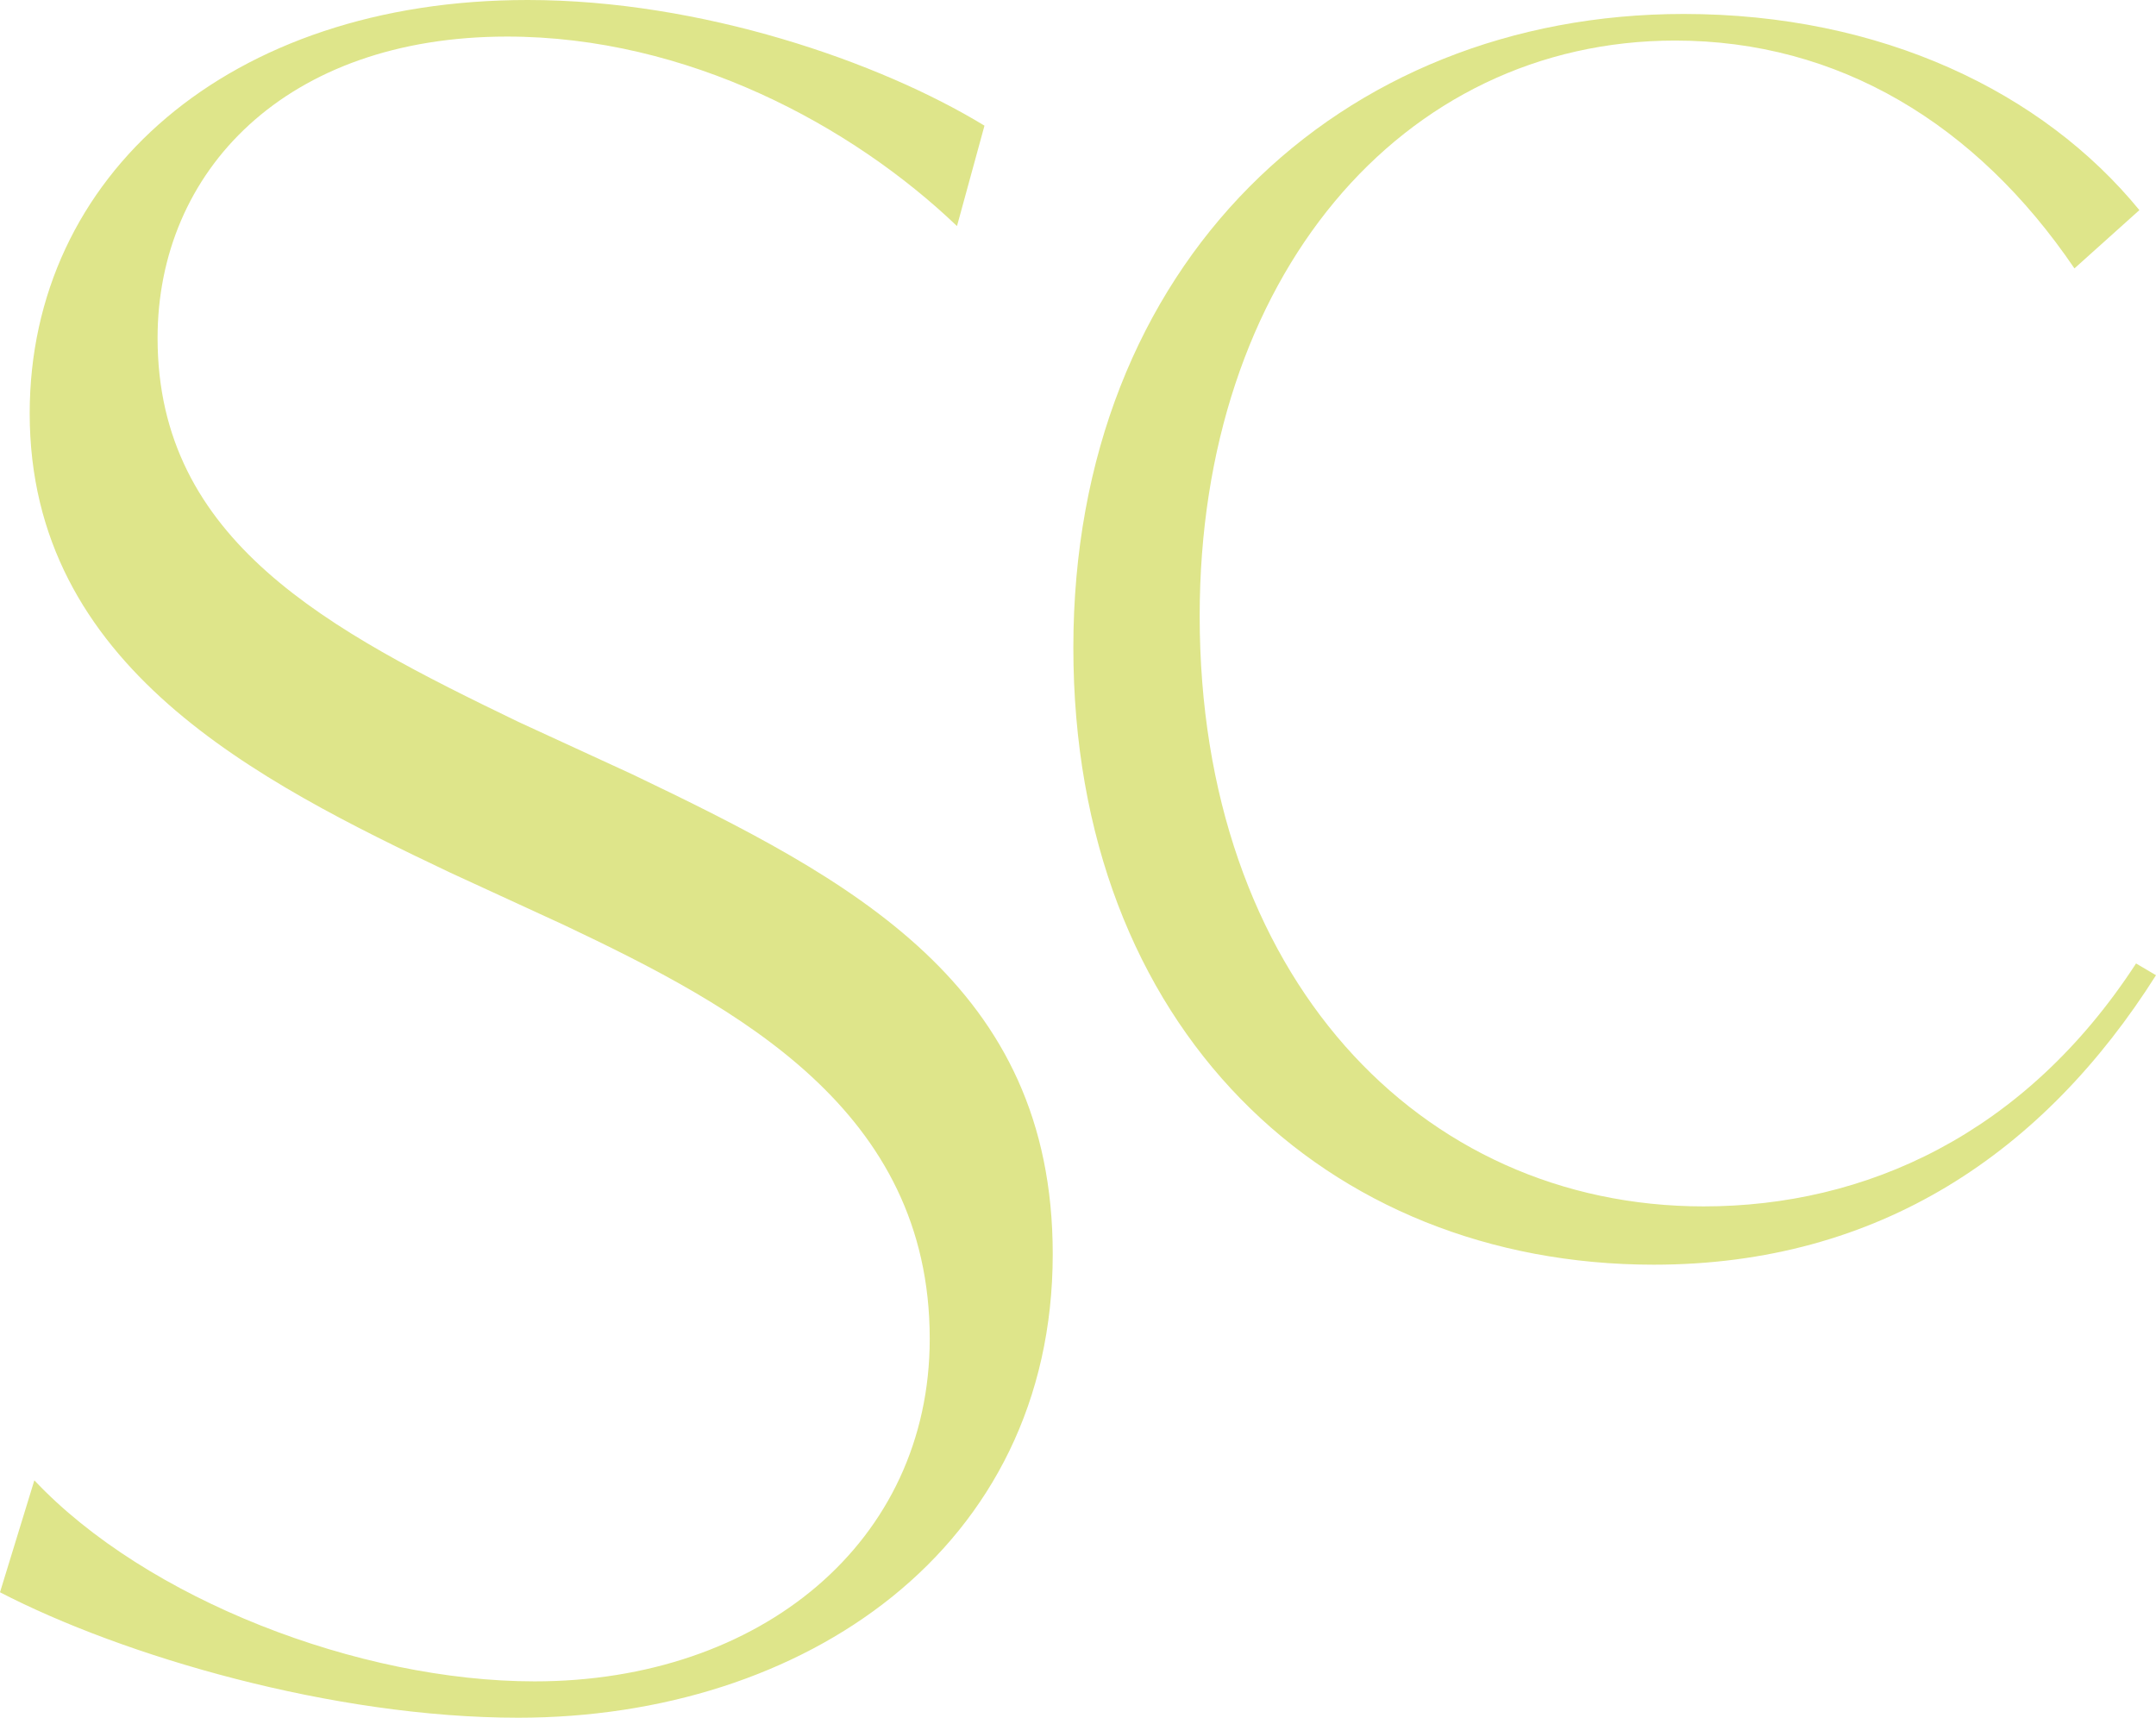
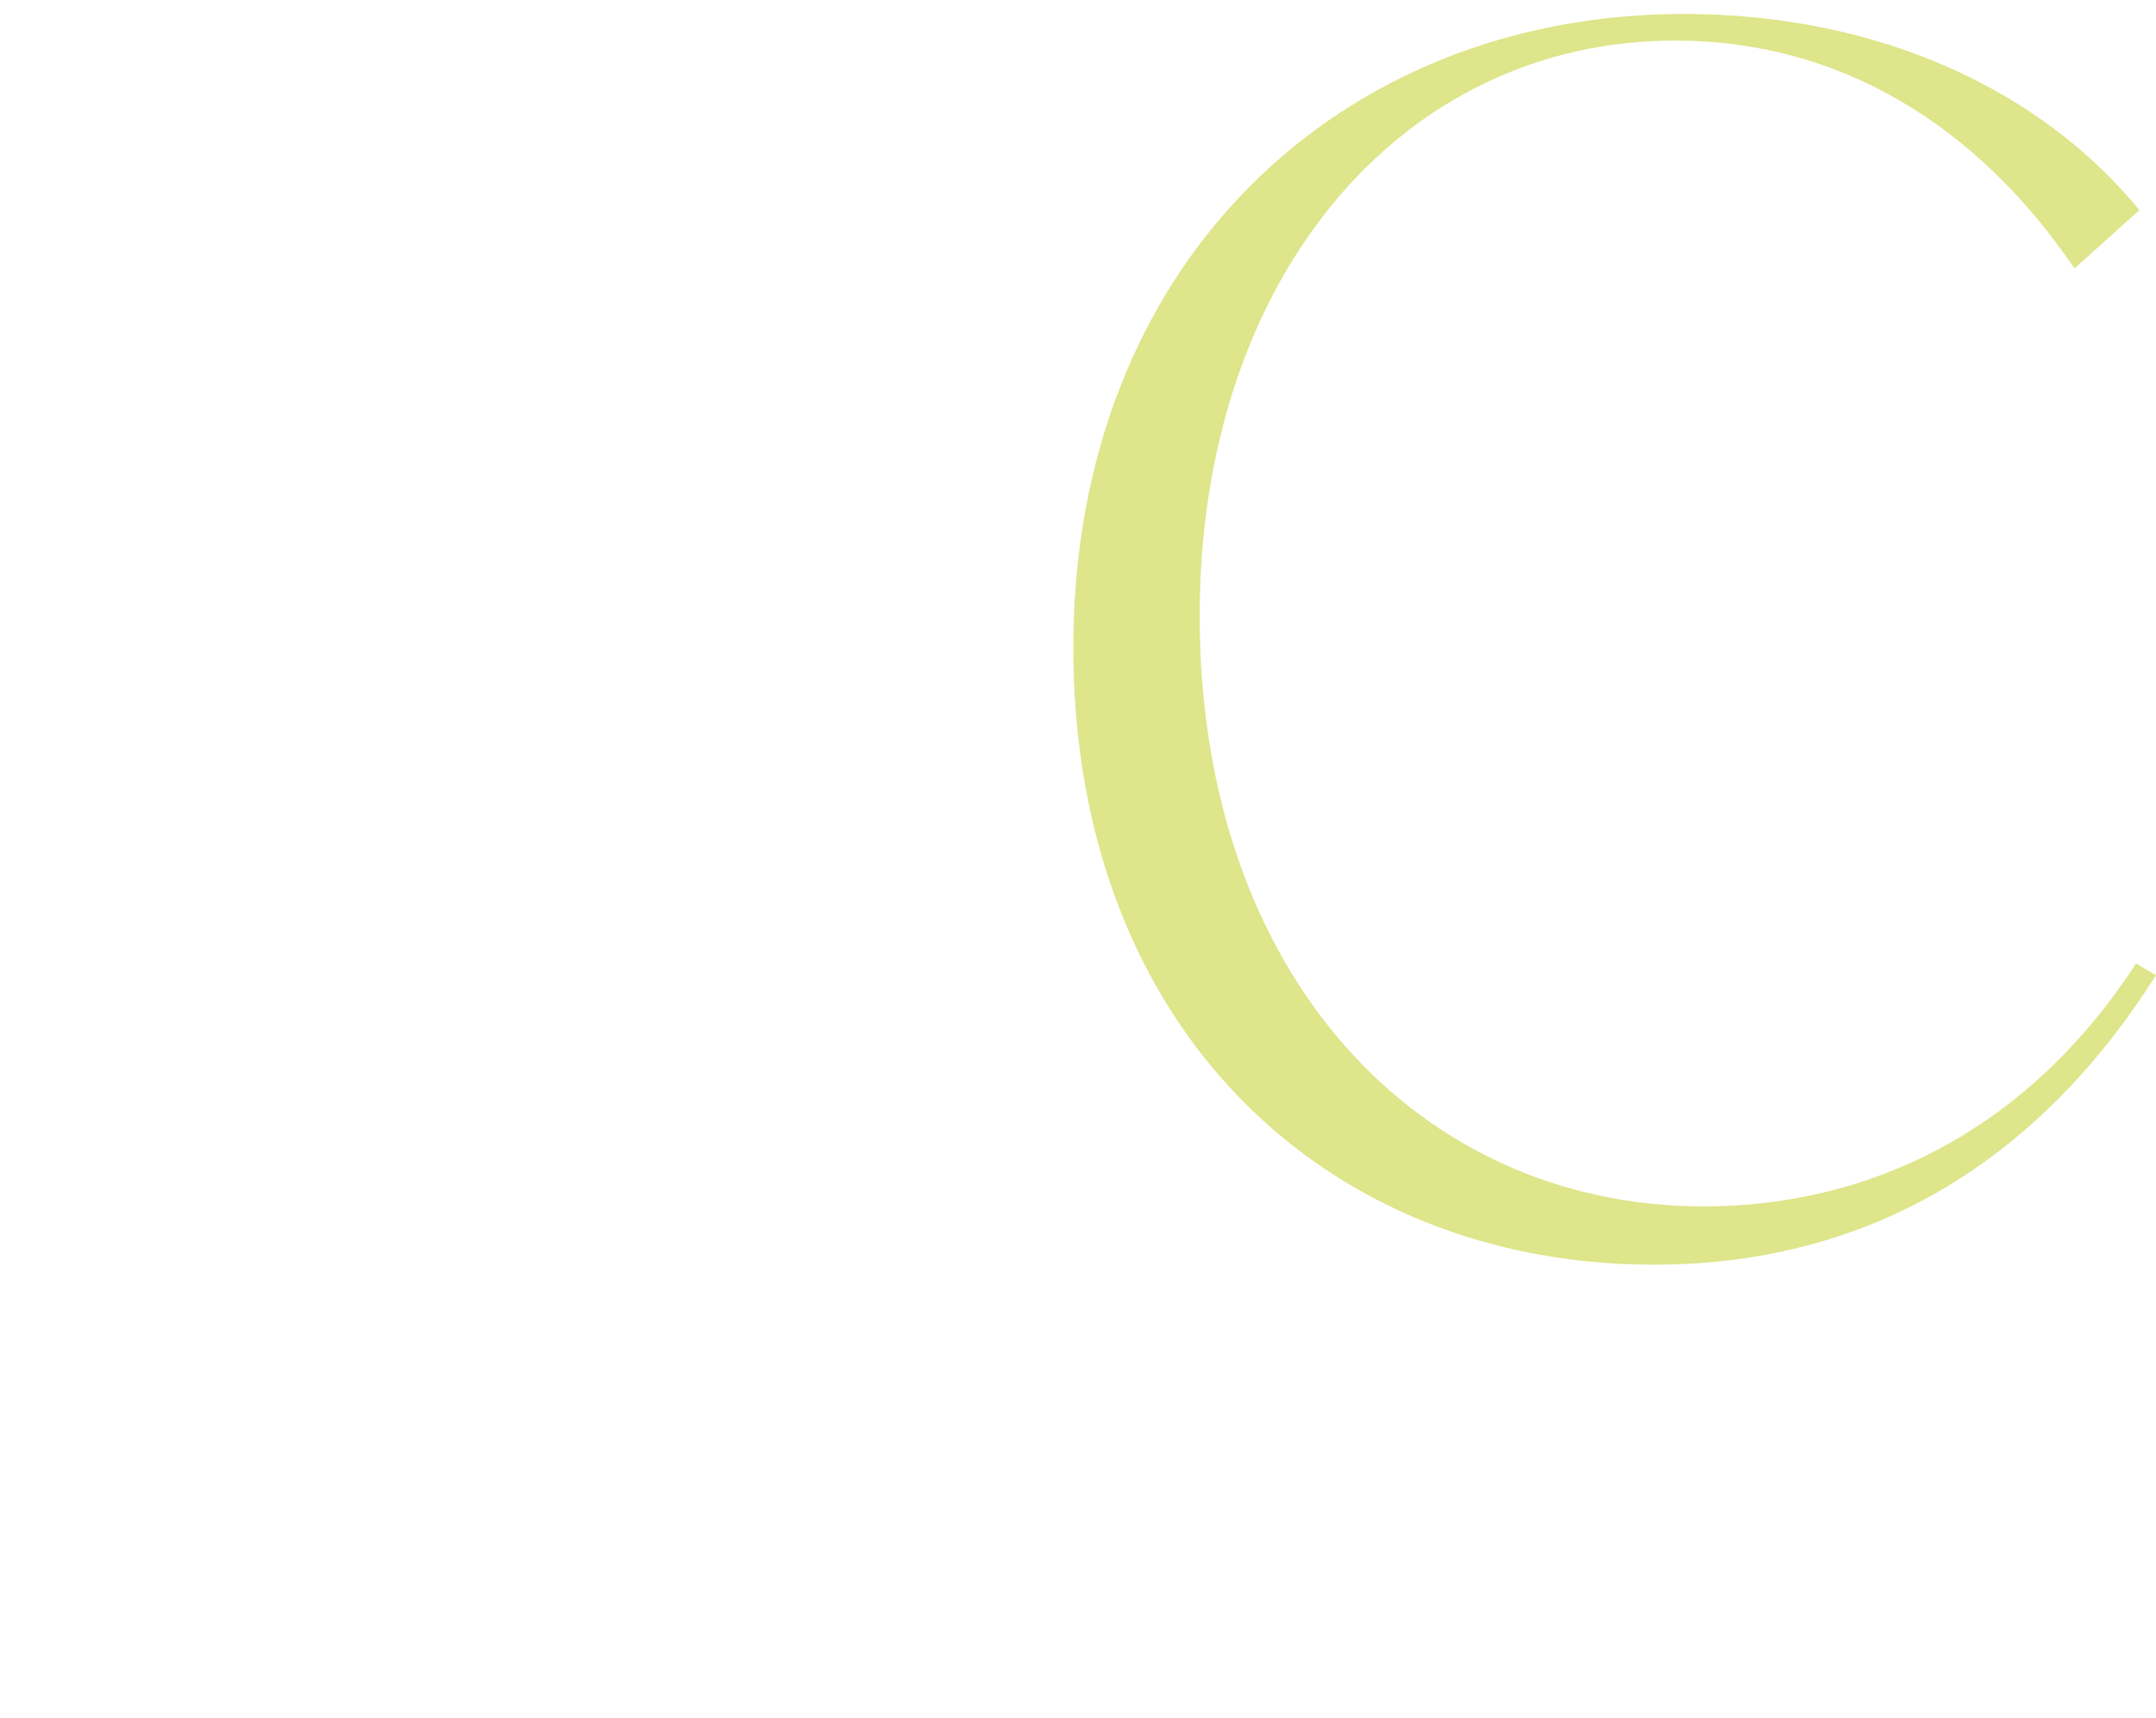
<svg xmlns="http://www.w3.org/2000/svg" id="Layer_2" data-name="Layer 2" viewBox="0 0 97.28 77.51">
  <defs>
    <style>.cls-1 {
        fill: #dee58a;
      }</style>
  </defs>
  <g id="Layer_1-2" data-name="Layer 1">
-     <path class="cls-1" d="M0,71.84l1.55-5.05c5.05,5.36,14.64,9.07,22.57,9.07,10.2,0,17.83-6.29,17.83-15.46,0-10.31-8.66-14.95-16.49-18.66l-5.15-2.37C11.65,35.25,1.34,30.1,1.34,18.65,1.34,7.94,10.31,0,23.81,0c7.83,0,15.87,2.78,20.61,5.67l-1.24,4.53C38.44,5.67,31.02,1.65,22.88,1.65,12.88,1.65,7.11,7.73,7.11,15.25c0,9.17,7.73,13.19,16.28,17.32l5.15,2.37c9.89,4.74,18.96,9.48,18.96,21.64,0,13.3-11.23,20.92-24.12,20.92-8.35,0-17.83-2.78-23.4-5.67Z" />
    <path class="cls-1" d="M48.43,29.22C48.43,11.89,60.44.63,75.97.63c8.93,0,16.21,3.53,20.56,8.85l-2.93,2.63c-4.43-6.53-10.66-10.28-18.01-10.28-12.38,0-21.46,10.73-21.46,25.96,0,16.21,9.9,26.64,22.74,26.64,7.28,0,14.48-3.23,19.51-10.96l.9.53c-5.03,7.95-12.46,13.06-22.66,13.06-14.78,0-26.19-10.66-26.19-27.84Z" />
  </g>
</svg>